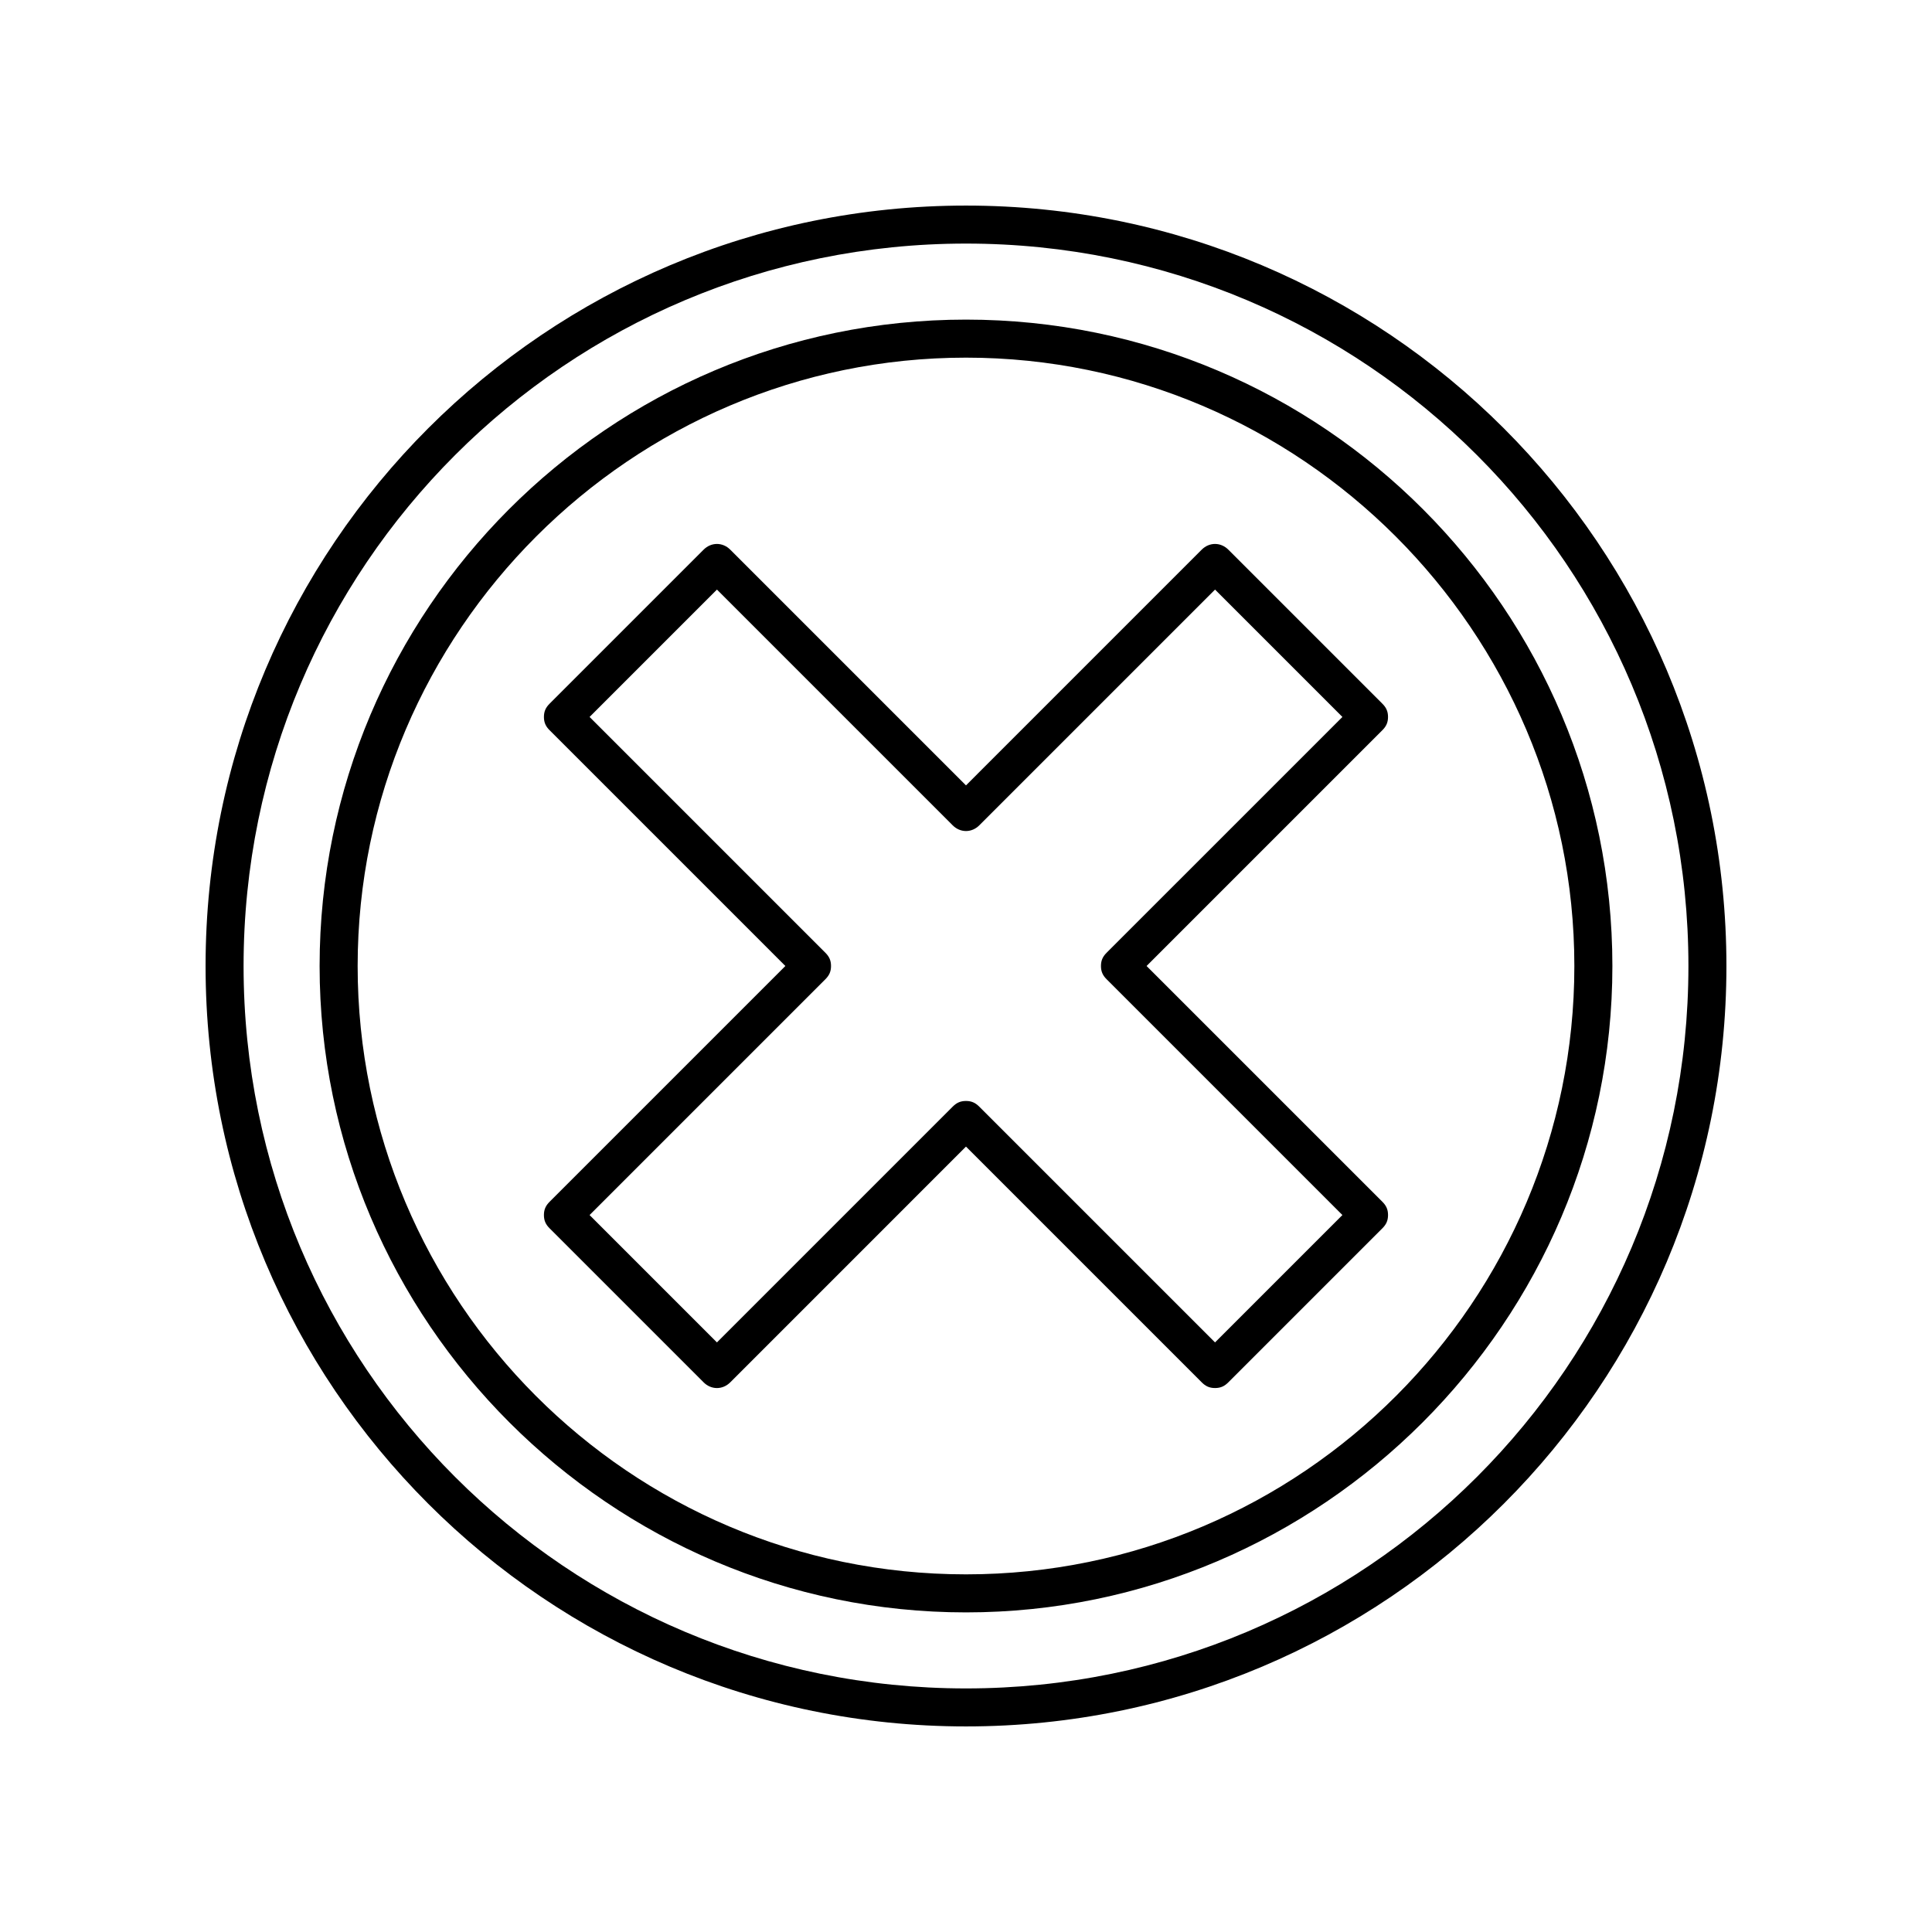
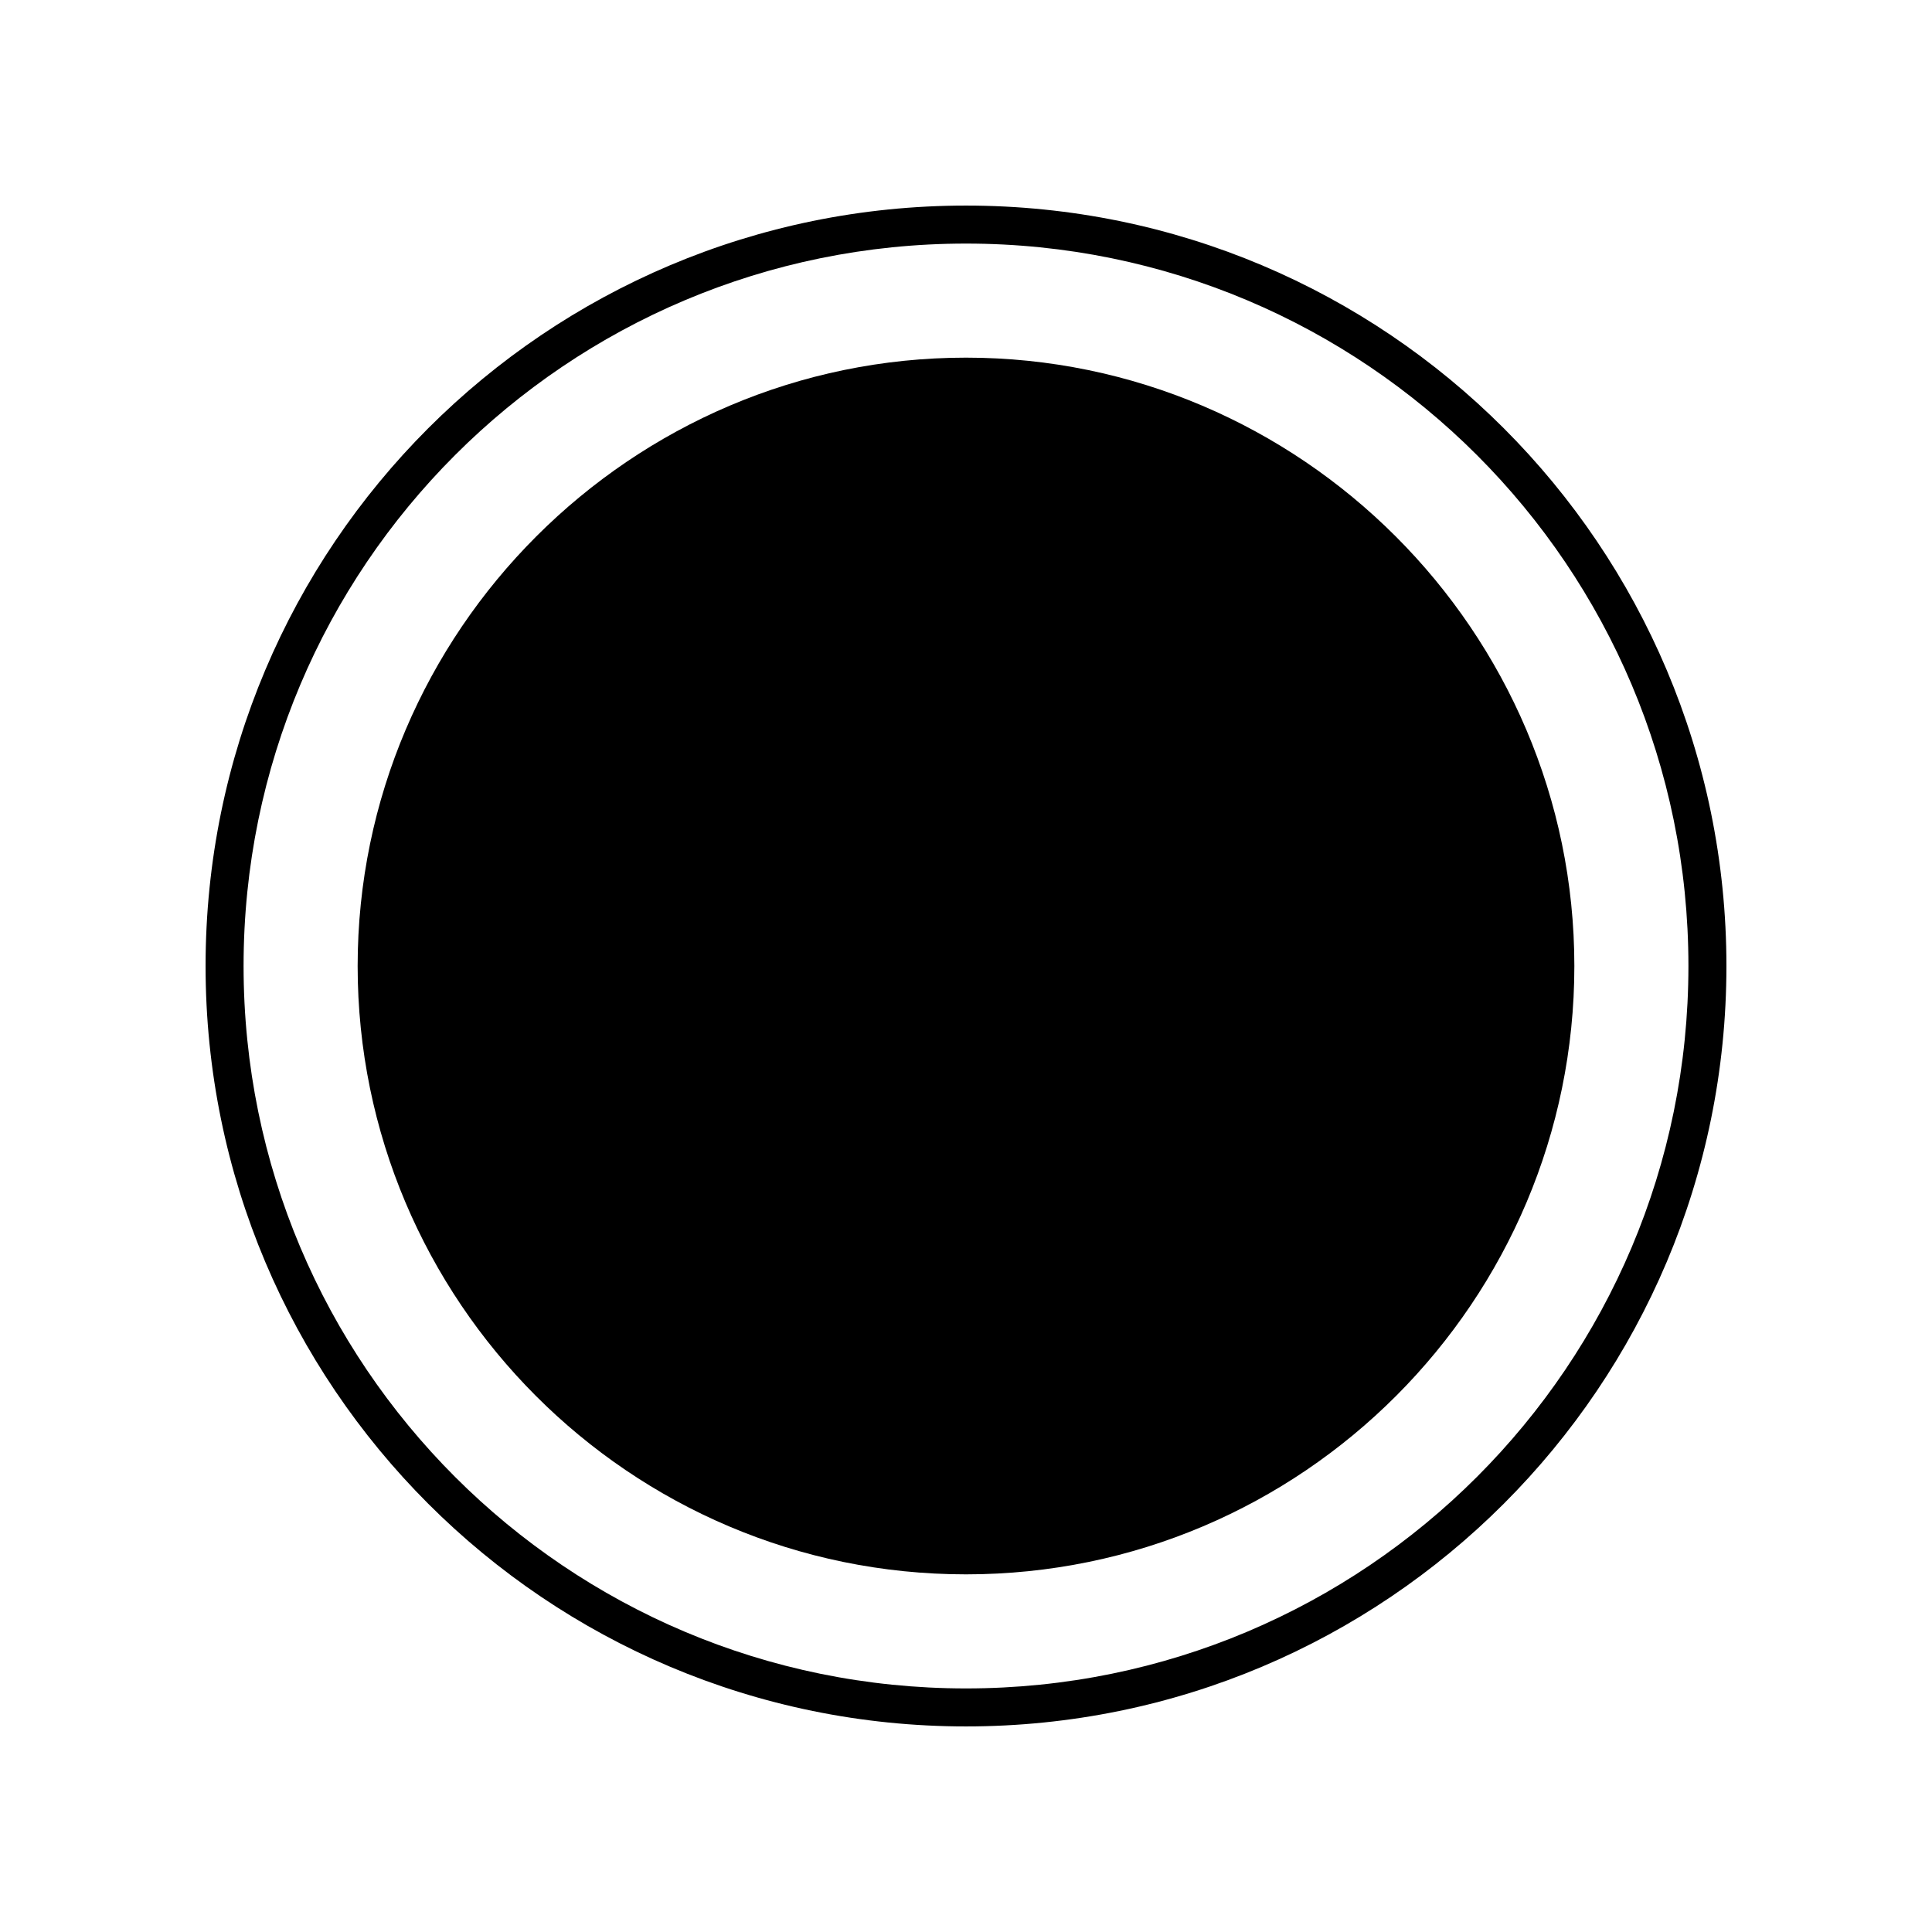
<svg xmlns="http://www.w3.org/2000/svg" fill="#000000" width="800px" height="800px" version="1.1" viewBox="144 144 512 512">
  <g>
-     <path d="m511.84 334c0-1.512-0.504-2.519-1.512-3.527l-40.809-40.809c-2.016-2.016-5.039-2.016-7.055 0l-62.469 62.473-62.473-62.473c-2.016-2.016-5.039-2.016-7.055 0l-40.809 40.809c-1.008 1.008-1.512 2.016-1.512 3.527s0.504 2.519 1.512 3.527l62.473 62.473-62.473 62.473c-1.008 1.008-1.512 2.016-1.512 3.527s0.504 2.519 1.512 3.527l40.809 40.809c2.016 2.016 5.039 2.016 7.055 0l62.473-62.477 62.473 62.473c1.008 1.008 2.016 1.512 3.527 1.512s2.519-0.504 3.527-1.512l40.809-40.809c1.008-1.008 1.512-2.016 1.512-3.527 0-1.512-0.504-2.519-1.512-3.527l-62.477-62.469 62.473-62.473c1.008-1.008 1.512-2.016 1.512-3.527zm-74.562 62.473c-1.008 1.008-1.512 2.016-1.512 3.527s0.504 2.519 1.512 3.527l62.473 62.473-33.754 33.754-62.477-62.473c-1.008-1.008-2.016-1.512-3.527-1.512-1.512 0-2.519 0.504-3.527 1.512l-62.469 62.473-33.754-33.754 62.473-62.473c1.008-1.008 1.512-2.016 1.512-3.527s-0.504-2.519-1.512-3.527l-62.473-62.473 33.754-33.754 62.473 62.473c2.016 2.016 5.039 2.016 7.055 0l62.473-62.473 33.754 33.754z" />
    <path d="m400 198.48c-111.34 0-201.52 90.184-201.52 201.52 0 111.34 90.184 201.52 201.52 201.52 111.34 0 201.52-90.184 201.52-201.52 0-111.34-90.184-201.52-201.52-201.52zm0 392.97c-105.8 0-191.45-85.648-191.45-191.45 0-105.8 85.648-191.45 191.45-191.45s191.45 85.648 191.45 191.45c-0.004 105.8-85.652 191.45-191.45 191.45z" />
-     <path d="m400 228.7c-94.715 0-171.3 77.082-171.3 171.3 0 94.211 77.082 171.3 171.3 171.3 94.211 0 171.3-77.082 171.3-171.3-0.004-94.215-76.582-171.3-171.3-171.3zm0 332.52c-89.176 0-161.22-72.547-161.22-161.22s72.547-161.22 161.22-161.22 161.22 72.547 161.22 161.22c0 88.668-72.047 161.22-161.22 161.22z" />
+     <path d="m400 228.7zm0 332.52c-89.176 0-161.22-72.547-161.22-161.22s72.547-161.22 161.22-161.22 161.22 72.547 161.22 161.22c0 88.668-72.047 161.22-161.22 161.22z" />
  </g>
</svg>